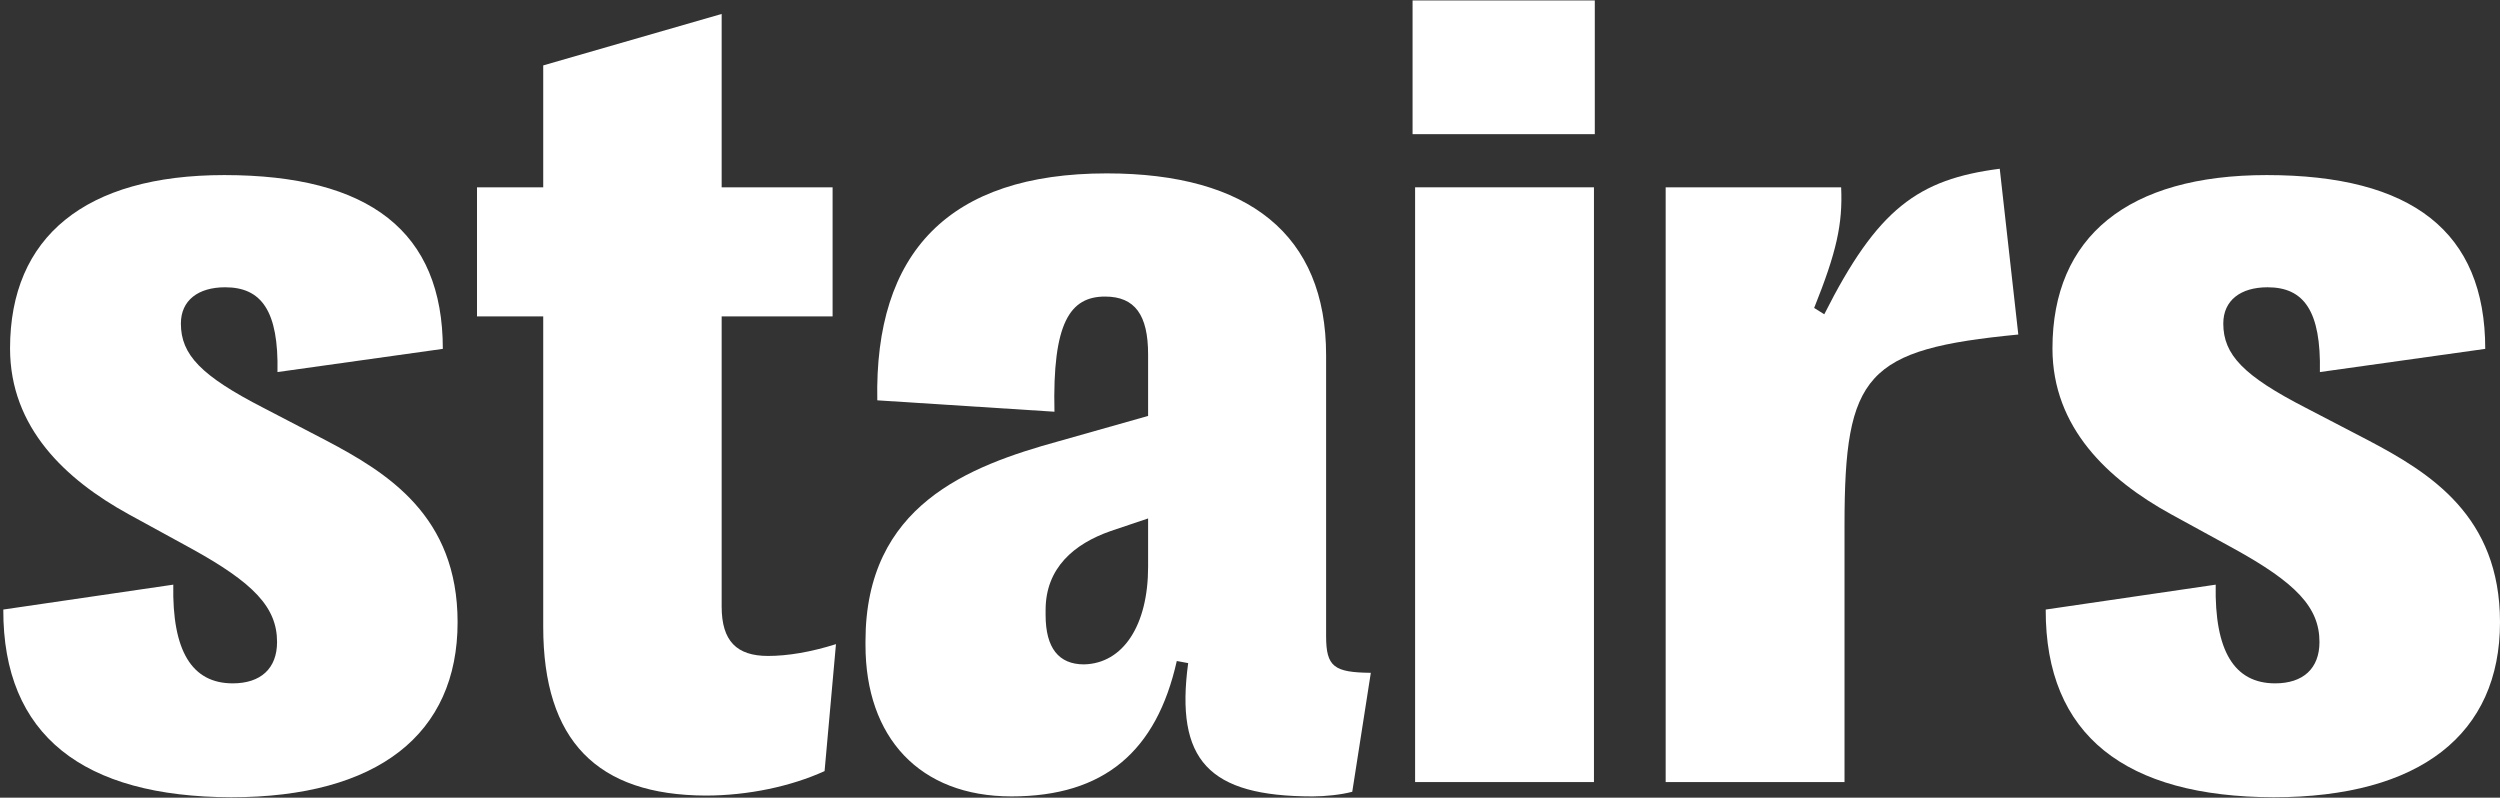
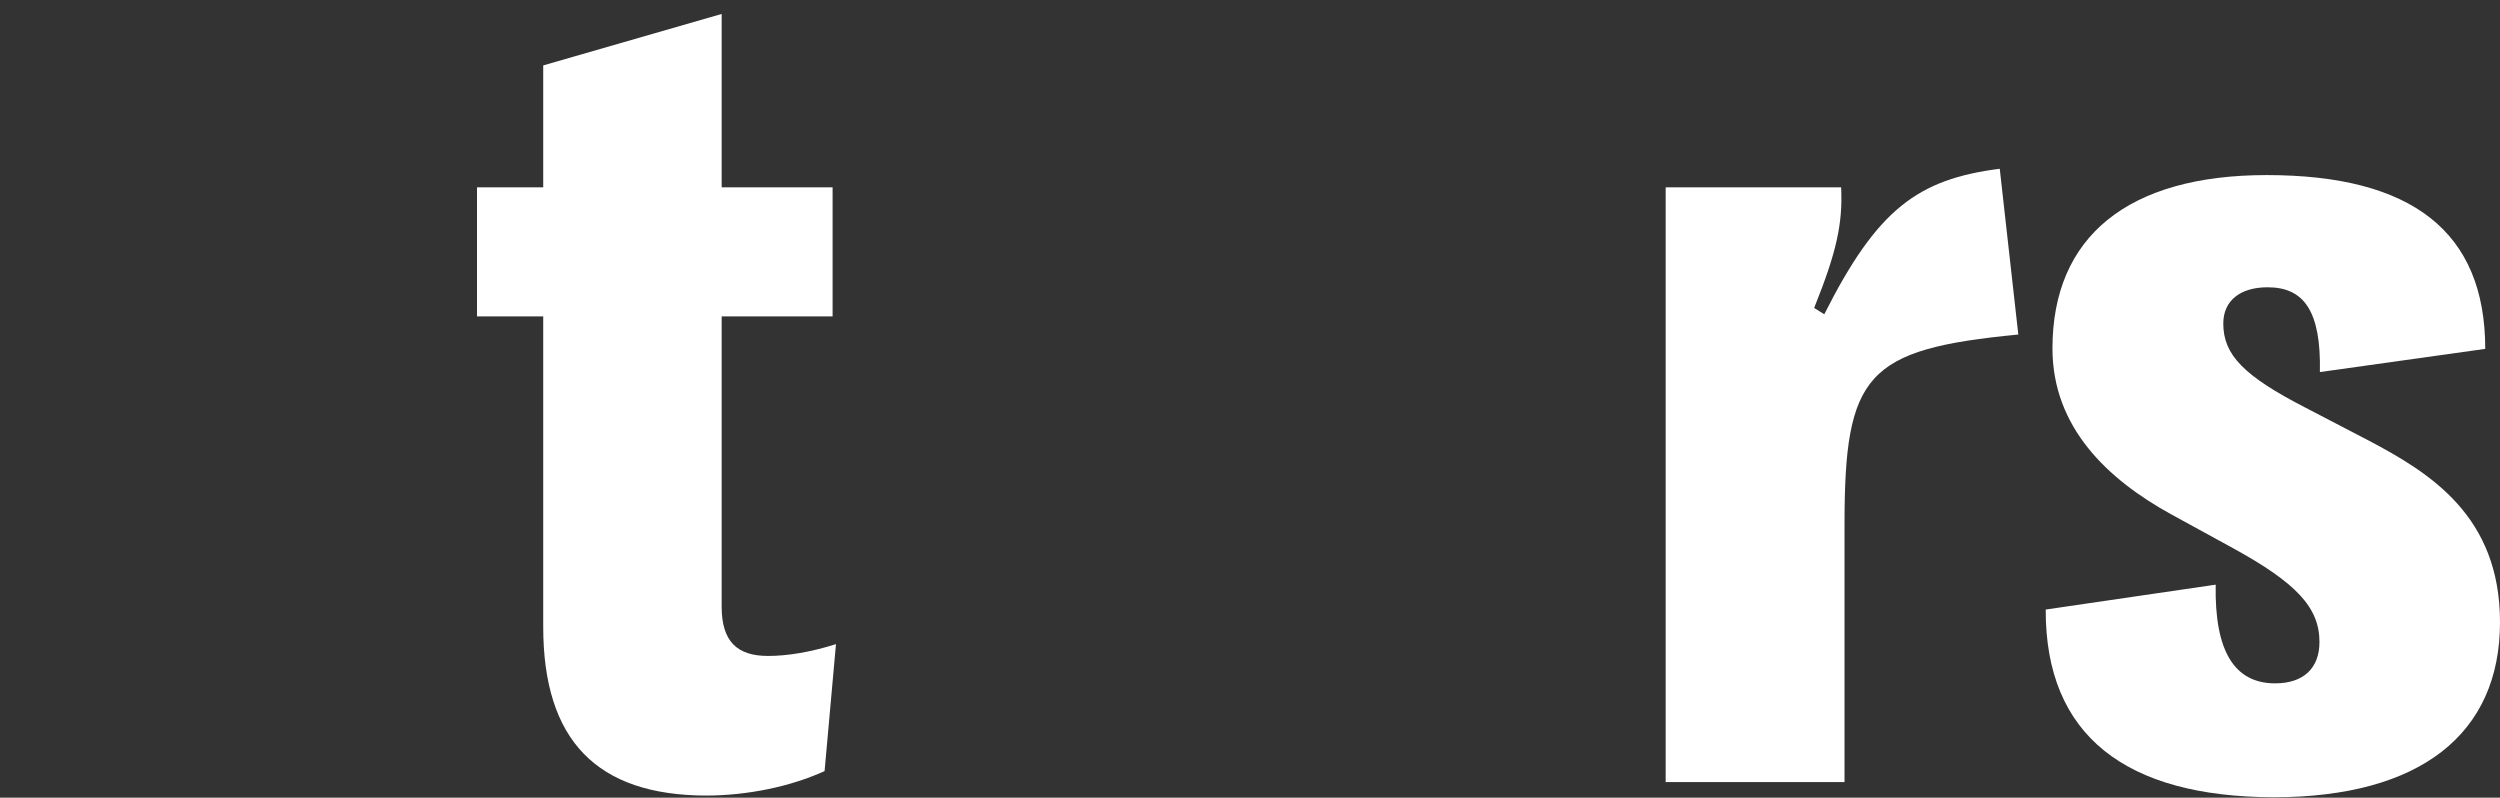
<svg xmlns="http://www.w3.org/2000/svg" width="677" height="216" viewBox="0 0 677 216" fill="none">
  <rect x="0" y="0" width="677" height="216" fill="#333333" stroke="none" />
-   <path d="M0.894 165.065L46.927 158.325C46.585 176.259 51.953 185.054 63.033 185.054C70.572 185.054 75.027 181.056 75.027 173.86C75.027 164.493 68.745 157.868 51.725 148.502L34.819 139.249C17.8 129.883 2.722 115.833 2.722 94.358C2.722 64.088 23.168 47.411 60.749 47.411C100.043 47.411 119.918 62.718 119.918 94.473L75.141 100.755C75.484 84.192 70.801 77.796 60.977 77.796C53.667 77.796 48.983 81.337 48.983 87.619C48.983 96.072 54.466 101.783 71.372 110.464L88.277 119.26C104.954 128.055 123.916 139.706 123.916 168.491C123.916 198.761 102.327 215.895 62.576 215.895C22.597 215.781 0.78 199.218 0.894 165.065Z" fill="white" />
  <path d="M147.106 169.748V85.677H129.173V50.724H147.106V17.712L195.424 3.777V50.724H225.466V85.677H195.424V164.265C195.424 173.632 199.536 177.63 207.989 177.63C213.244 177.63 219.526 176.602 226.38 174.431L223.296 208.813C214.272 212.926 202.62 215.439 191.084 215.439C161.727 215.324 147.106 200.589 147.106 169.748Z" fill="white" />
-   <path d="M234.374 174.66V173.632C234.374 136.851 262.245 126.228 286.69 119.488L310.906 112.635V95.958C310.906 85.335 307.365 80.309 299.255 80.309C289.774 80.309 284.976 87.391 285.548 111.492L237.572 108.408C236.773 68.429 256.877 46.954 299.712 46.954C338.092 46.954 359.109 63.517 359.109 96.186V172.261C359.109 180.599 361.28 182.084 371.217 182.199L366.191 214.411C363.222 215.21 358.881 215.667 355.454 215.667C327.24 215.667 318.216 205.844 321.757 179.571L318.673 179C313.19 203.445 299.026 215.667 273.896 215.667C248.995 215.667 234.374 199.675 234.374 174.66ZM310.906 153.528V140.392L300.74 143.818C290.916 147.245 283.149 153.756 283.149 165.179V166.55C283.149 175.459 286.69 179.914 293.543 179.914C304.166 179.686 310.906 169.291 310.906 153.528Z" fill="white" />
-   <path d="M382.524 36.331V0.121H431.87V36.331H382.524ZM383.21 211.783V50.724H431.642V211.783H383.21Z" fill="white" />
  <path d="M451.063 211.783V50.724H498.582C499.039 60.661 497.325 68.315 491.271 83.393L494.013 85.106C508.405 56.549 519.371 48.553 541.531 45.698L546.557 90.589C505.321 94.587 499.495 101.212 499.495 142.105V211.783H451.063Z" fill="white" />
  <path d="M553.978 165.065L600.011 158.325C599.669 176.259 605.037 185.054 616.117 185.054C623.656 185.054 628.111 181.056 628.111 173.86C628.111 164.493 621.829 157.868 604.809 148.502L587.903 139.249C570.883 129.883 555.806 115.833 555.806 94.358C555.806 64.088 576.252 47.411 613.833 47.411C653.127 47.411 673.002 62.718 673.002 94.473L628.225 100.755C628.568 84.192 623.885 77.796 614.061 77.796C606.751 77.796 602.067 81.337 602.067 87.619C602.067 96.072 607.55 101.783 624.456 110.464L641.361 119.26C658.038 128.055 677 139.706 677 168.491C677 198.761 655.411 215.895 615.66 215.895C575.681 215.781 553.864 199.218 553.978 165.065Z" fill="white" />
</svg>